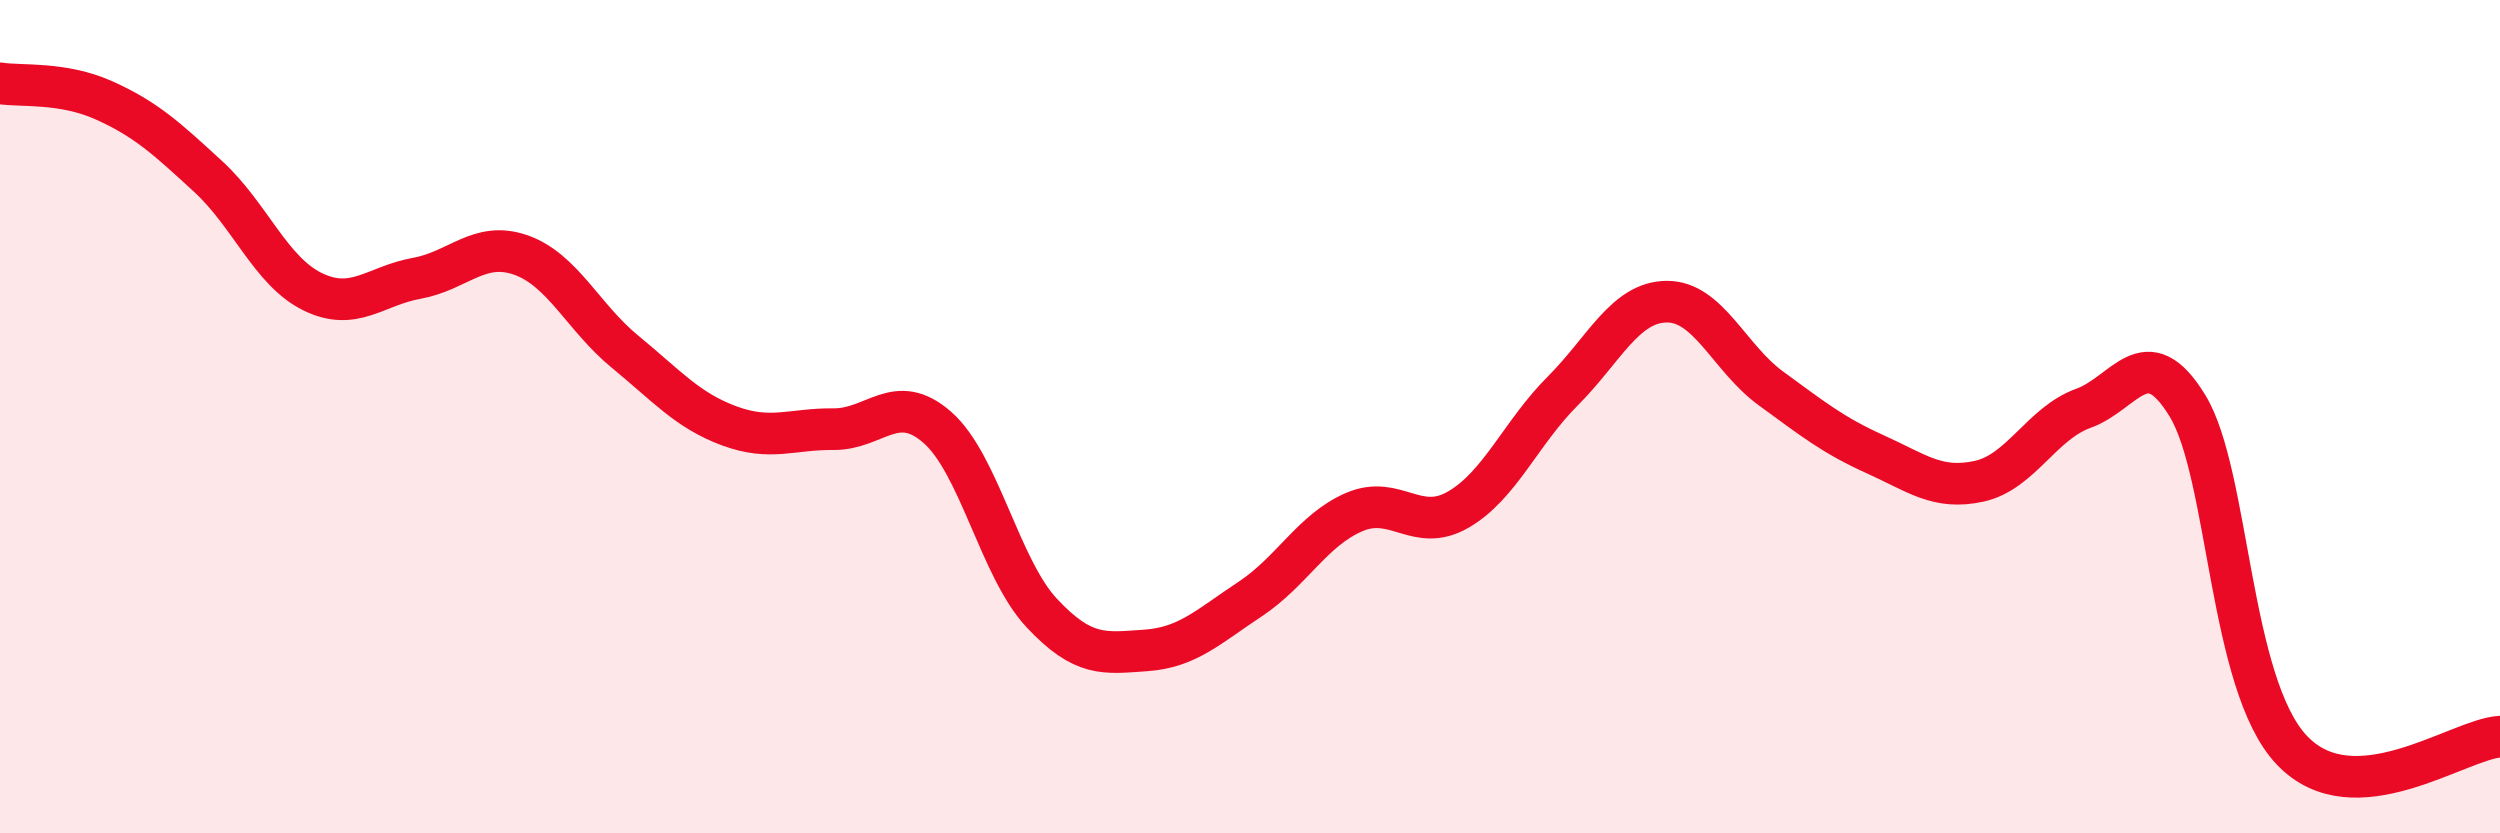
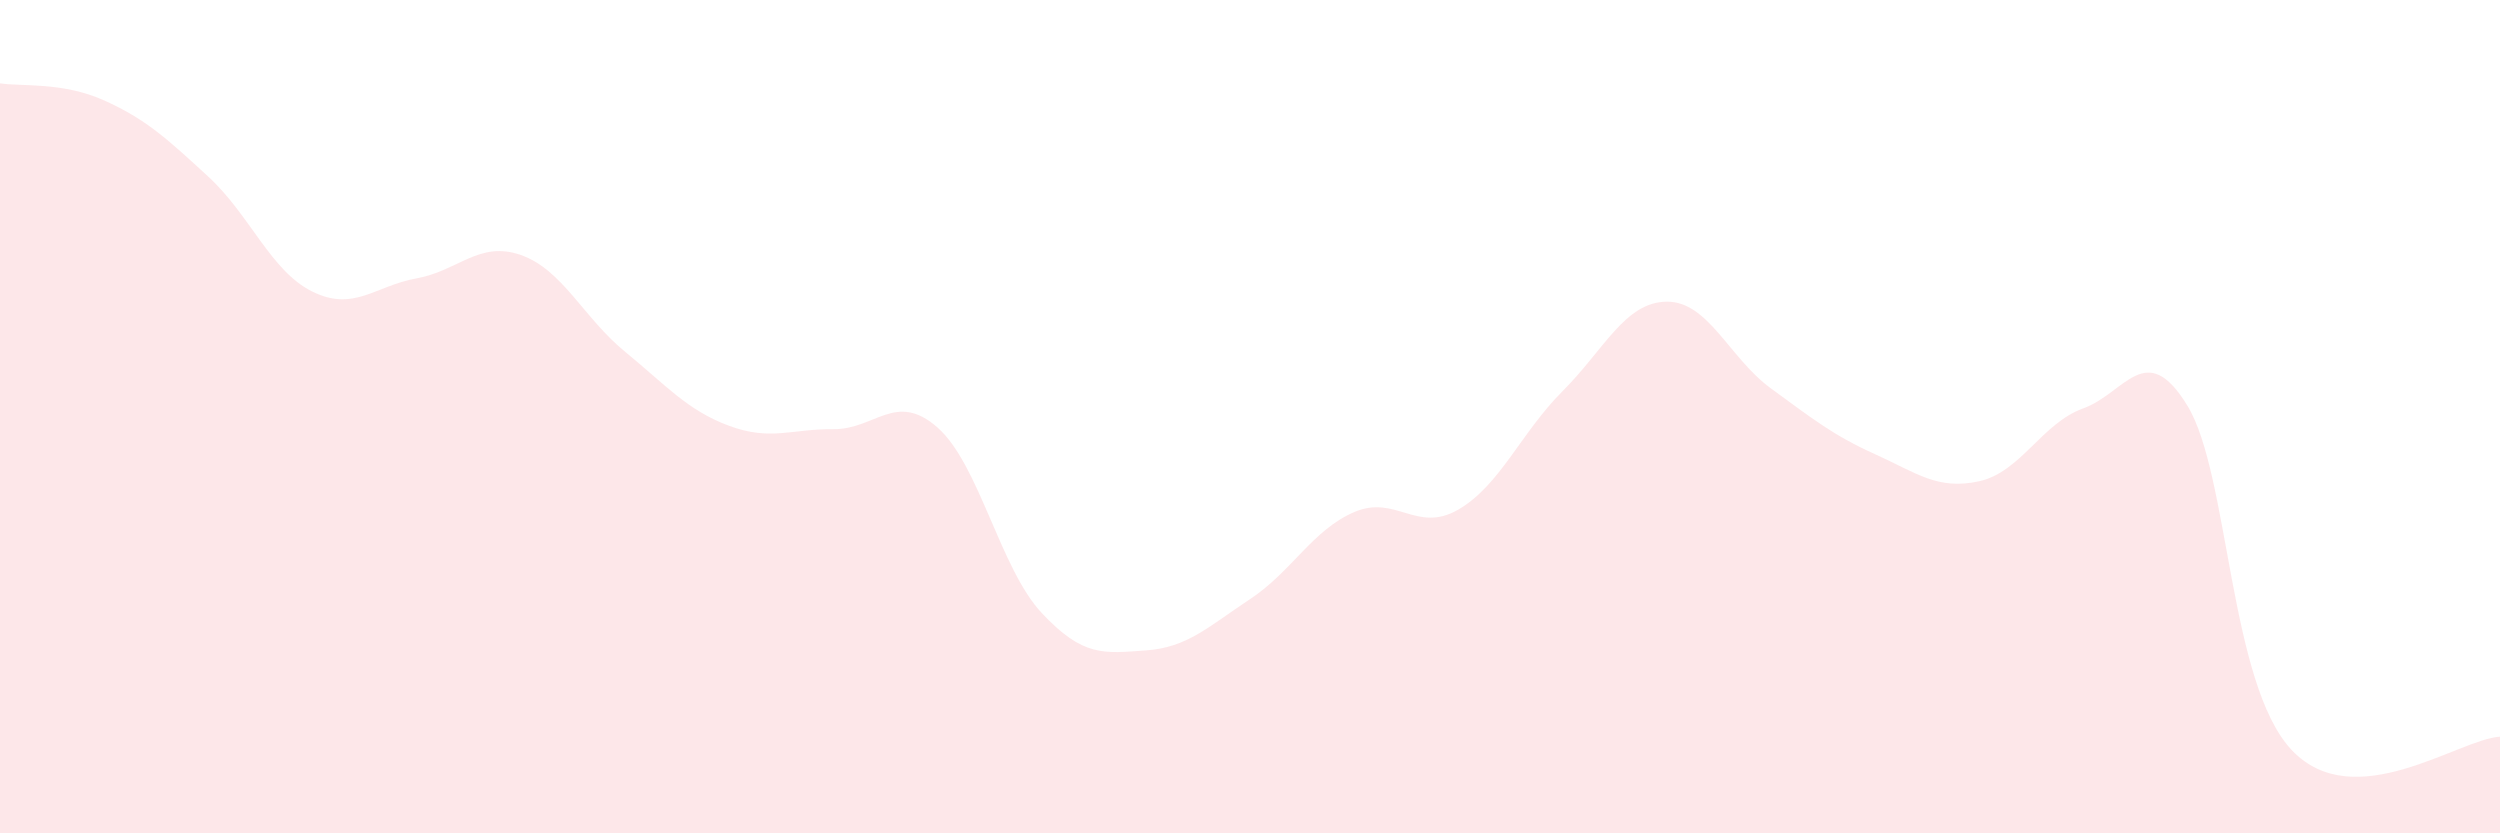
<svg xmlns="http://www.w3.org/2000/svg" width="60" height="20" viewBox="0 0 60 20">
  <path d="M 0,2 C 0.5,2.08 1.5,1.96 2.5,2.41 C 3.5,2.86 4,3.32 5,4.24 C 6,5.16 6.5,6.51 7.5,7 C 8.5,7.49 9,6.86 10,6.68 C 11,6.5 11.5,5.77 12.5,6.12 C 13.5,6.47 14,7.62 15,8.44 C 16,9.26 16.5,9.85 17.5,10.22 C 18.5,10.59 19,10.29 20,10.3 C 21,10.31 21.5,9.38 22.5,10.26 C 23.5,11.14 24,13.64 25,14.71 C 26,15.78 26.5,15.68 27.5,15.61 C 28.5,15.54 29,15.04 30,14.38 C 31,13.72 31.5,12.72 32.5,12.29 C 33.5,11.86 34,12.81 35,12.23 C 36,11.65 36.5,10.39 37.5,9.39 C 38.5,8.39 39,7.25 40,7.24 C 41,7.23 41.5,8.59 42.5,9.32 C 43.5,10.05 44,10.45 45,10.9 C 46,11.35 46.5,11.77 47.5,11.55 C 48.5,11.33 49,10.16 50,9.8 C 51,9.44 51.5,8.1 52.5,9.74 C 53.5,11.38 53.5,16.41 55,18 C 56.5,19.59 59,17.74 60,17.68L60 20L0 20Z" fill="#EB0A25" opacity="0.1" stroke-linecap="round" stroke-linejoin="round" />
-   <path d="M 0,2 C 0.5,2.08 1.5,1.96 2.5,2.41 C 3.5,2.86 4,3.32 5,4.24 C 6,5.16 6.5,6.51 7.5,7 C 8.5,7.49 9,6.86 10,6.68 C 11,6.5 11.5,5.77 12.5,6.12 C 13.5,6.47 14,7.62 15,8.44 C 16,9.26 16.5,9.85 17.5,10.22 C 18.5,10.59 19,10.29 20,10.3 C 21,10.31 21.5,9.38 22.5,10.26 C 23.5,11.14 24,13.64 25,14.71 C 26,15.78 26.5,15.68 27.5,15.61 C 28.5,15.54 29,15.04 30,14.38 C 31,13.72 31.5,12.72 32.5,12.29 C 33.5,11.86 34,12.81 35,12.23 C 36,11.65 36.5,10.39 37.5,9.39 C 38.5,8.39 39,7.25 40,7.24 C 41,7.23 41.5,8.59 42.5,9.32 C 43.5,10.05 44,10.45 45,10.9 C 46,11.35 46.5,11.77 47.5,11.55 C 48.5,11.33 49,10.16 50,9.8 C 51,9.44 51.5,8.1 52.5,9.74 C 53.5,11.38 53.5,16.41 55,18 C 56.5,19.59 59,17.74 60,17.68" stroke="#EB0A25" stroke-width="1" fill="none" stroke-linecap="round" stroke-linejoin="round" />
</svg>